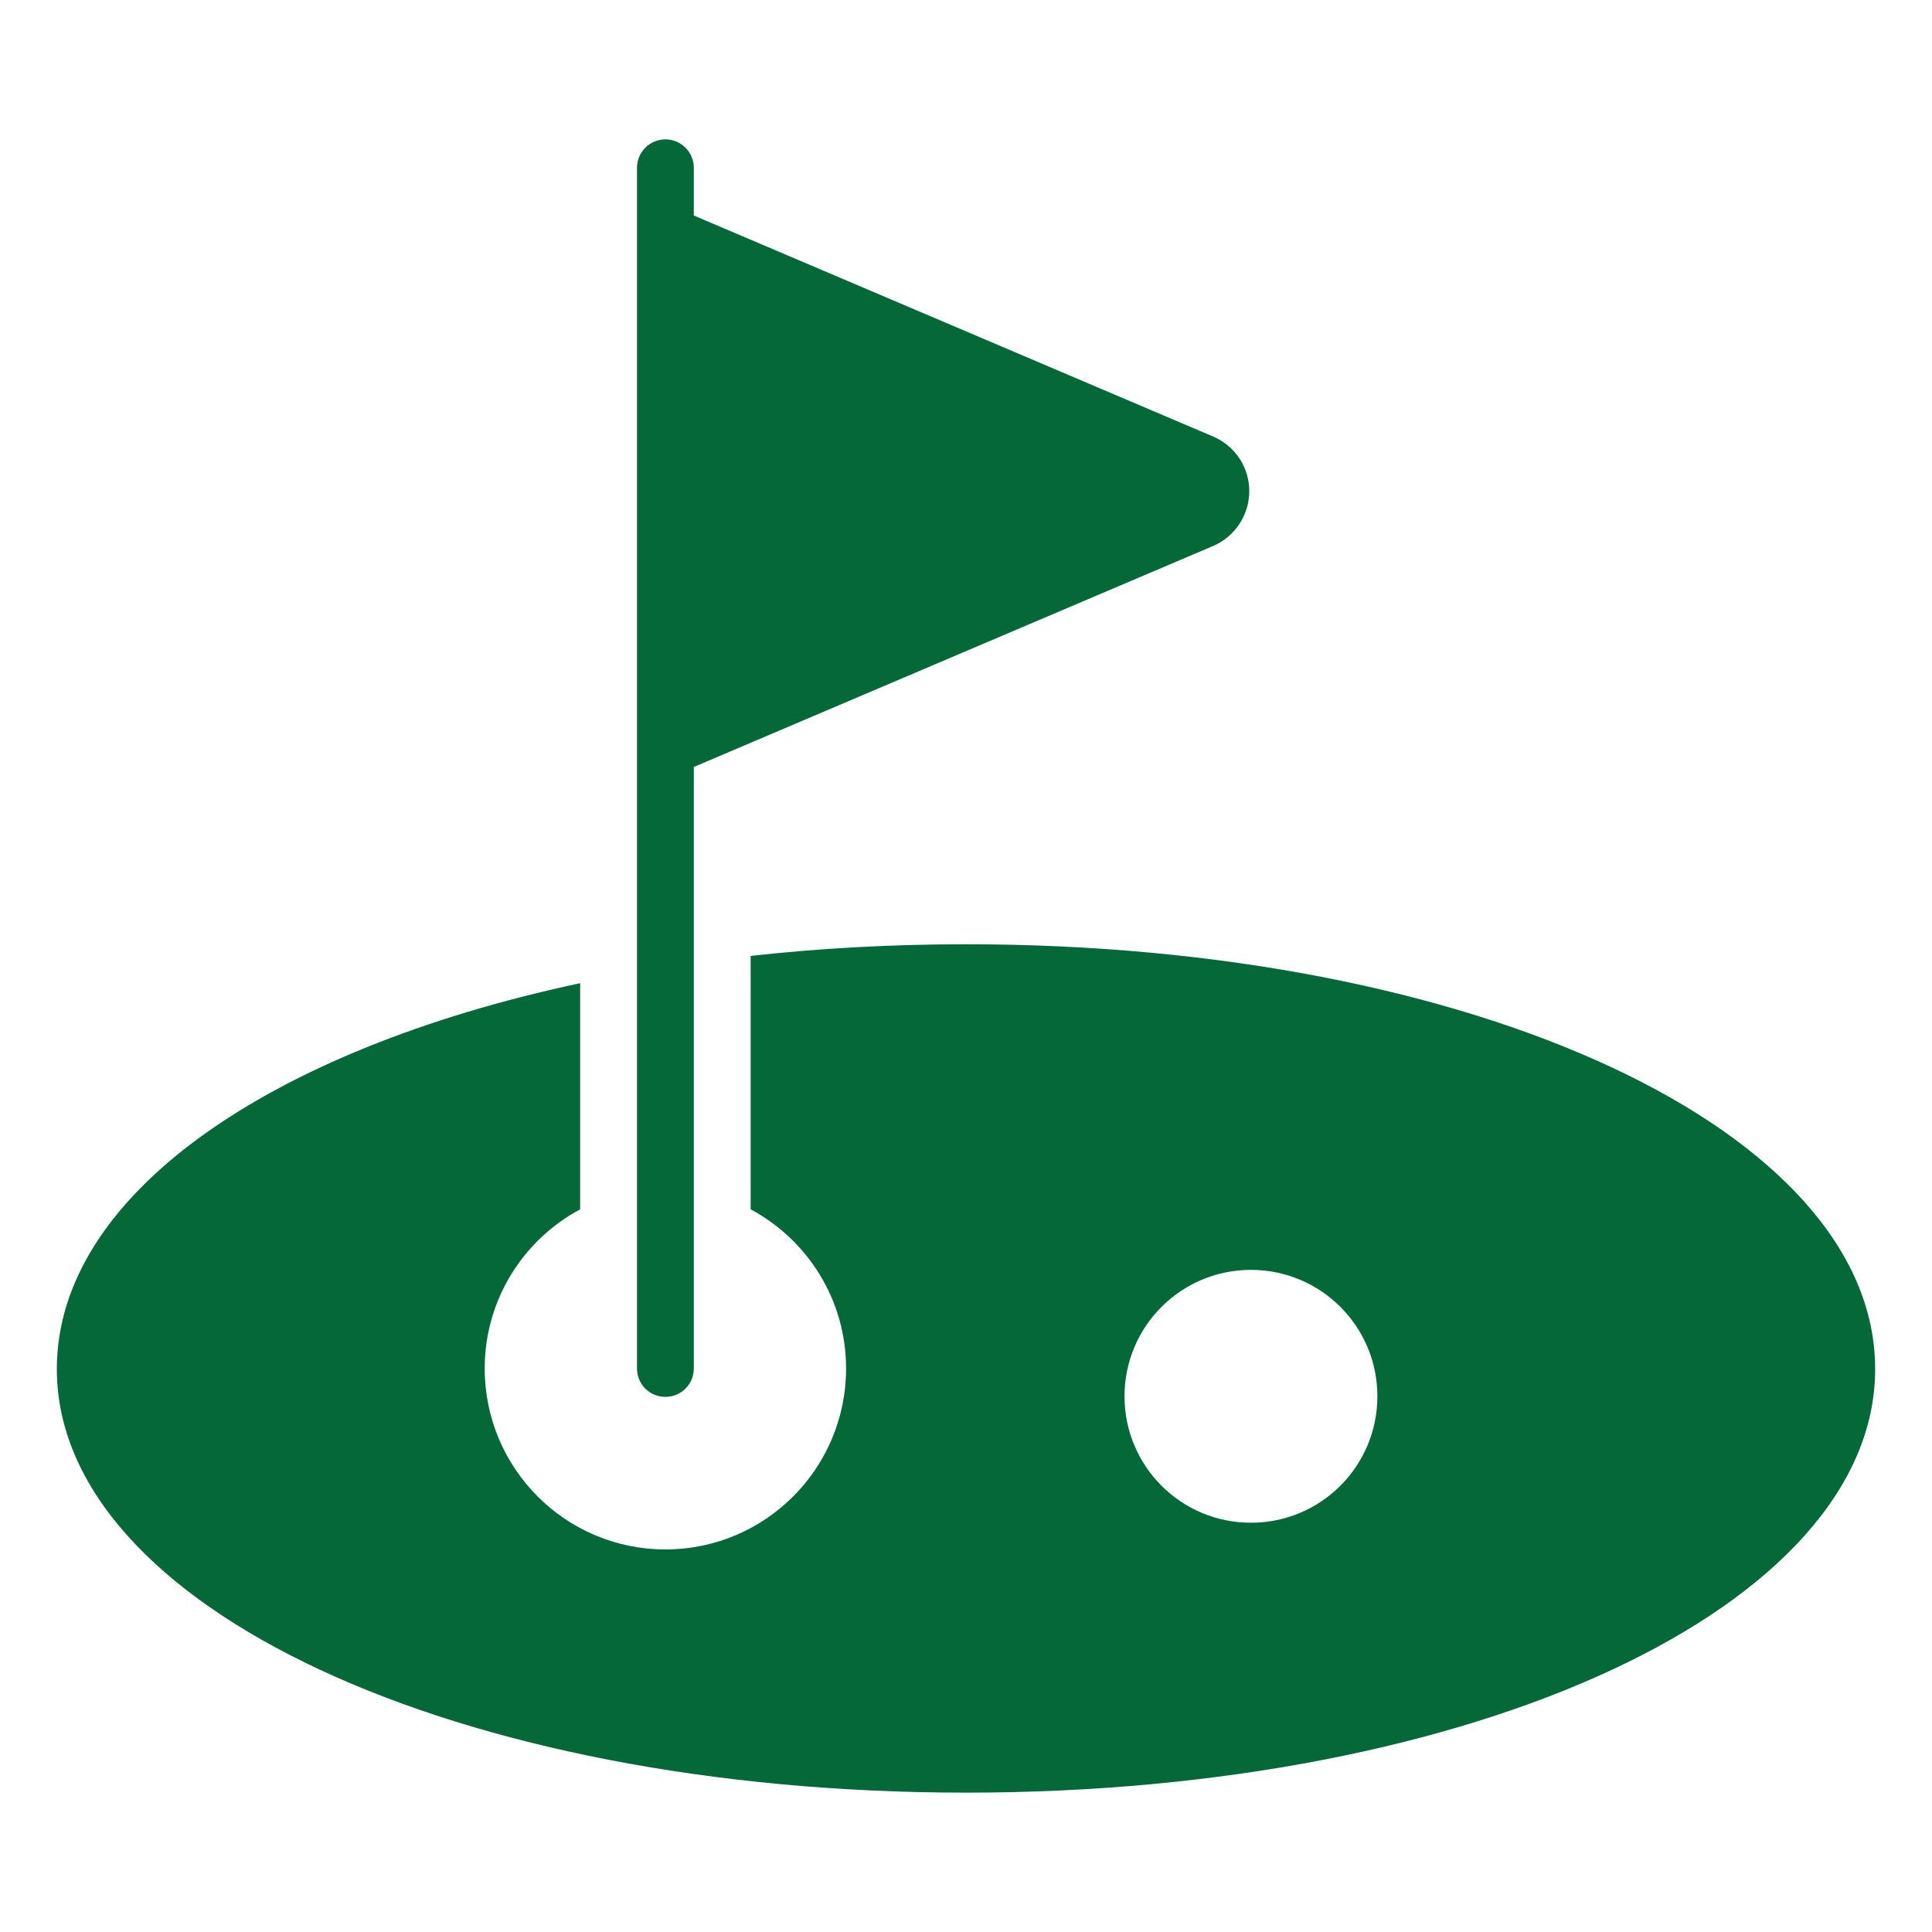
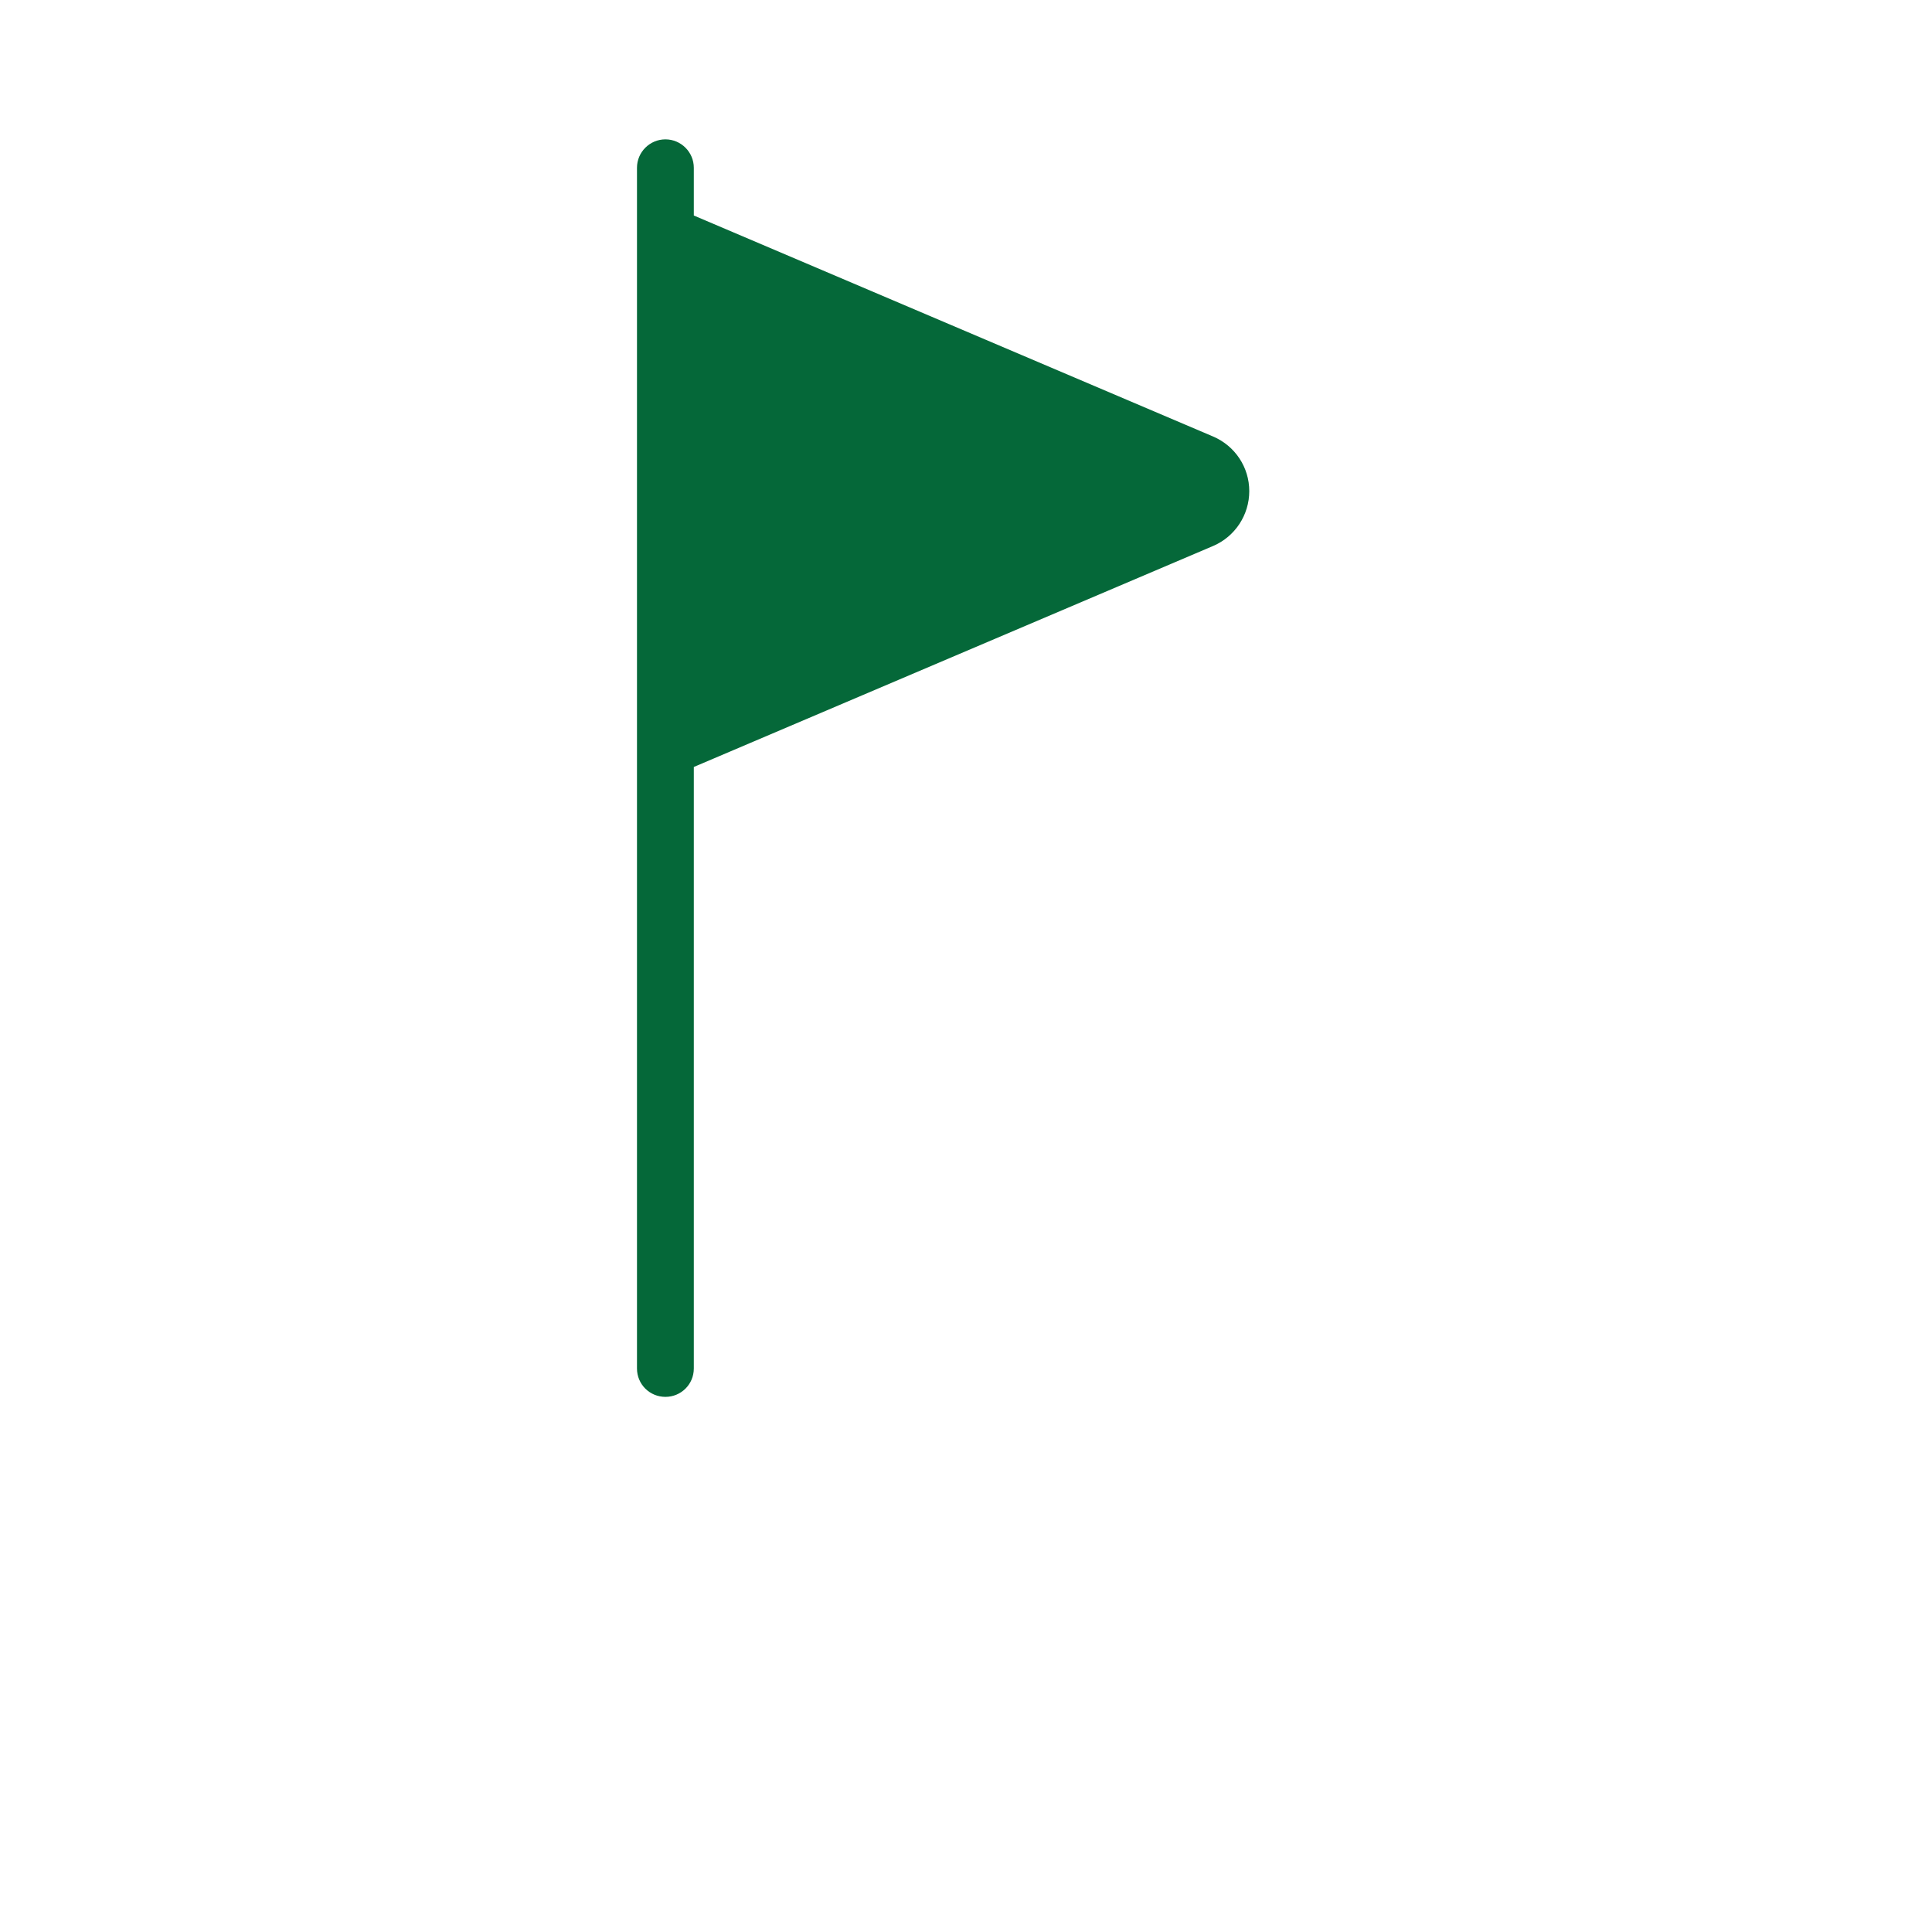
<svg xmlns="http://www.w3.org/2000/svg" width="60" height="60" viewBox="0 0 60 60" fill="none">
-   <path d="M30 29.325C27.688 29.325 25.447 29.449 23.312 29.687V37.557C25.076 38.502 26.276 40.363 26.276 42.499C26.276 45.605 23.762 48.119 20.665 48.119C17.567 48.119 15.053 45.605 15.053 42.499C15.053 40.363 16.253 38.502 18.017 37.557V30.534C8.338 32.599 1.765 37.134 1.765 42.516C1.765 49.893 14.171 55.672 30 55.672C45.829 55.672 58.235 49.893 58.235 42.516C58.235 35.122 45.829 29.325 30 29.325ZM38.85 47.29C36.679 47.29 34.923 45.534 34.923 43.363C34.923 41.193 36.679 39.437 38.85 39.437C41.02 39.437 42.776 41.193 42.776 43.363C42.776 45.534 41.02 47.29 38.85 47.29Z" fill="#056839" />
  <path d="M20.665 43.381C21.15 43.381 21.547 42.993 21.547 42.499V36.966V23.819L37.676 16.955C38.356 16.663 38.797 15.993 38.797 15.252C38.797 14.511 38.356 13.849 37.676 13.557L21.547 6.693V5.21C21.547 4.725 21.15 4.328 20.665 4.328C20.179 4.328 19.782 4.725 19.782 5.21V36.966V42.499C19.782 42.993 20.179 43.381 20.665 43.381Z" fill="#056839" />
</svg>